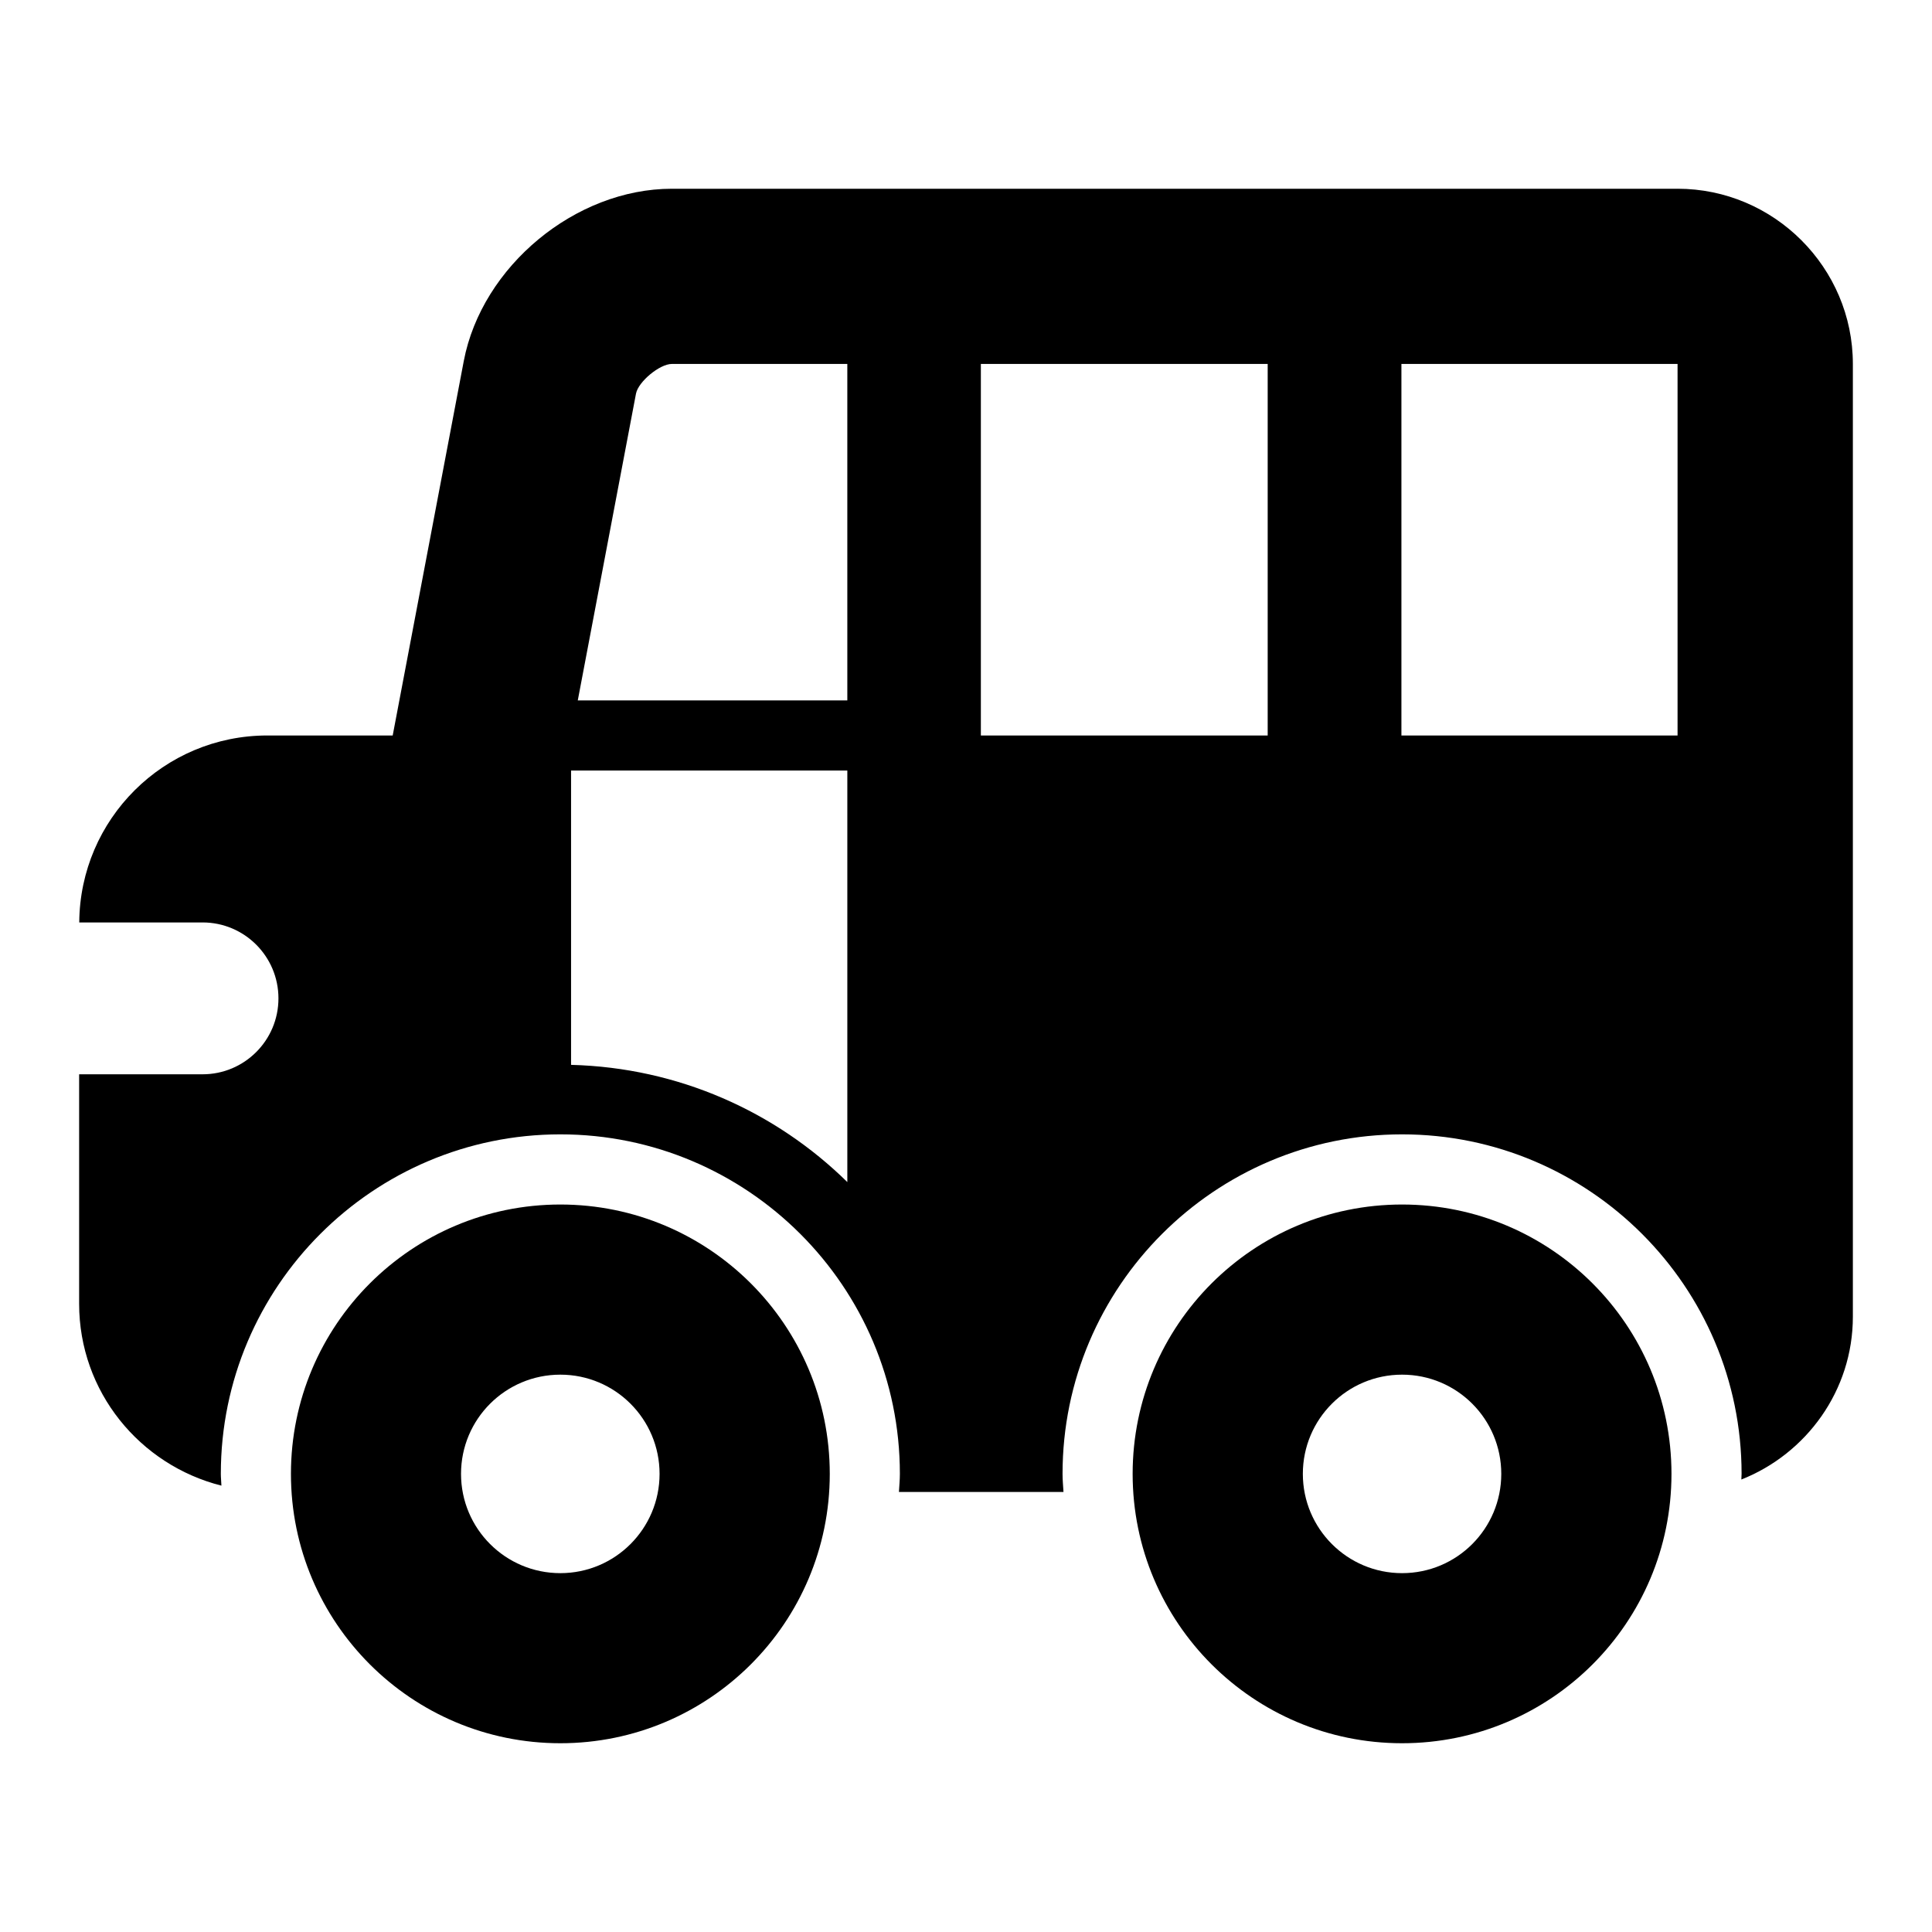
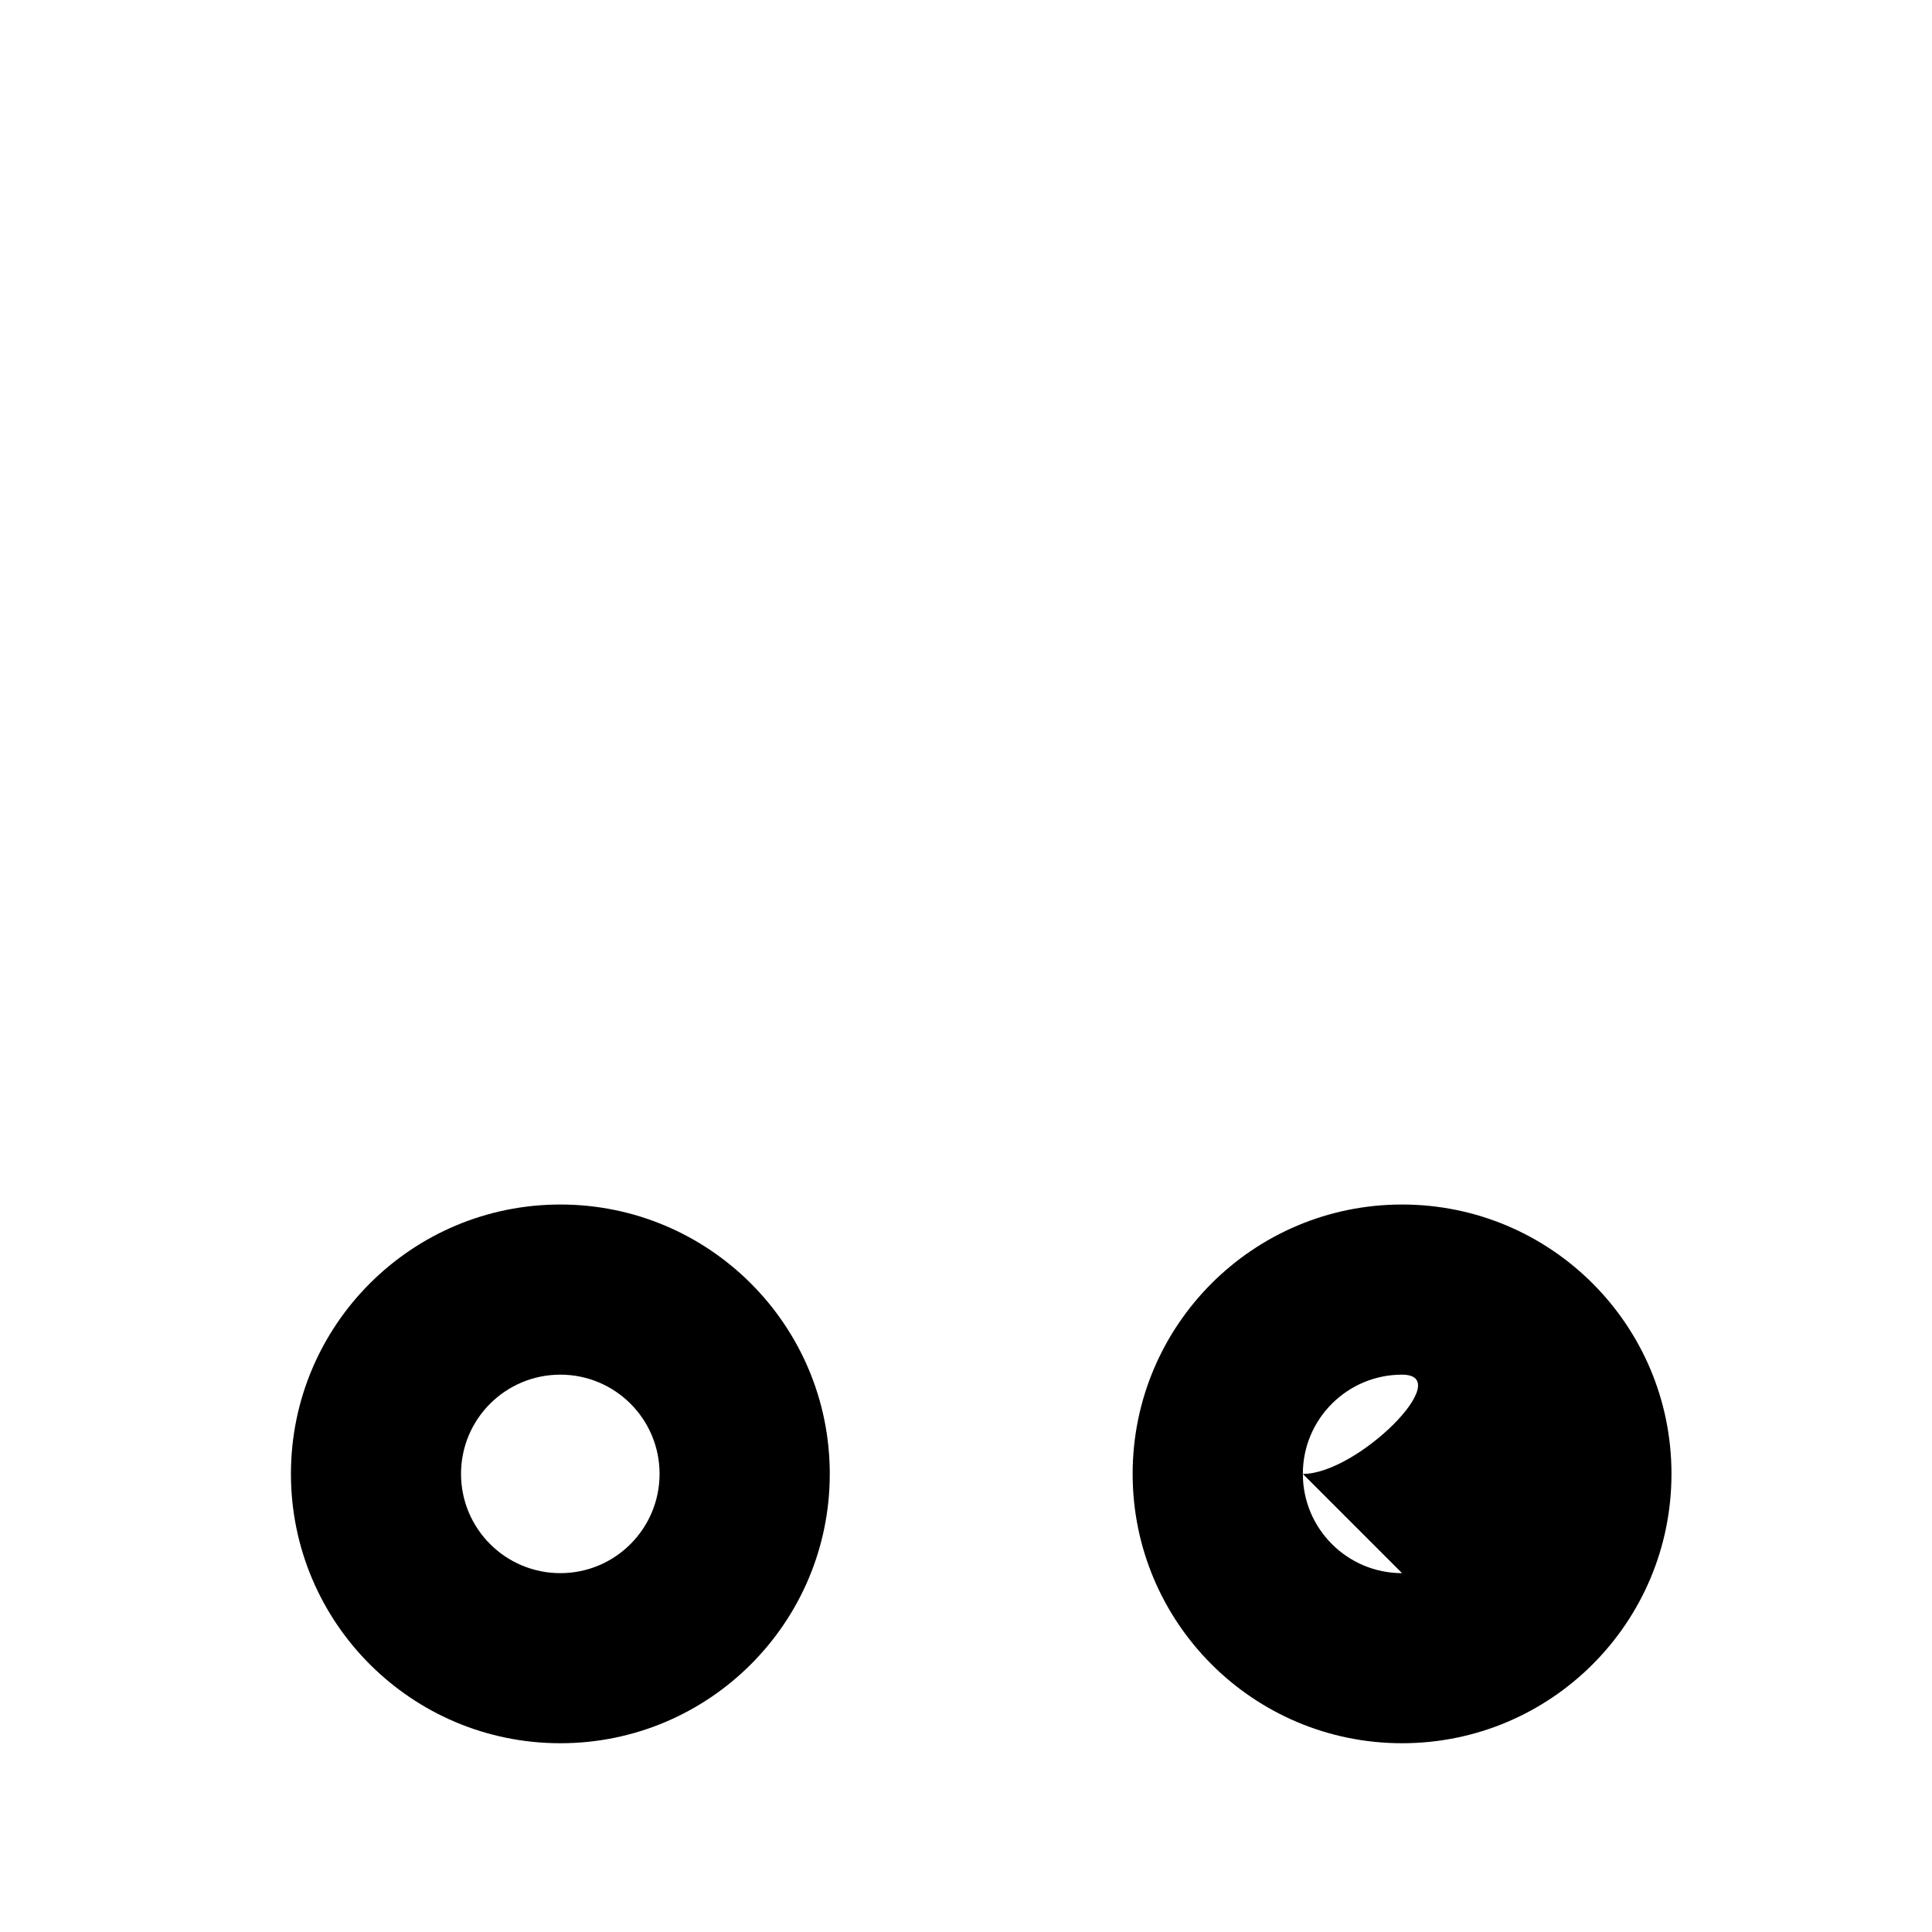
<svg xmlns="http://www.w3.org/2000/svg" fill="#000000" width="800px" height="800px" version="1.1" viewBox="144 144 512 512">
  <g>
    <path d="m292.5 463.21c-39.422 0-71.398 31.961-71.398 71.383 0 39.438 31.977 71.383 71.398 71.383s71.398-31.945 71.398-71.383c0-39.422-31.977-71.383-71.398-71.383zm0 97.691c-14.547 0-26.324-11.777-26.324-26.309s11.777-26.293 26.324-26.293c14.516 0 26.293 11.762 26.293 26.293-0.004 14.531-11.777 26.309-26.293 26.309z" />
-     <path d="m515.56 463.21c-39.422 0-71.398 31.961-71.398 71.383 0 39.438 31.977 71.383 71.398 71.383 39.453 0 71.398-31.945 71.398-71.383 0.004-39.422-31.941-71.383-71.398-71.383zm0 97.691c-14.516 0-26.293-11.777-26.293-26.309s11.777-26.293 26.293-26.293c14.547 0 26.293 11.762 26.293 26.293s-11.746 26.309-26.293 26.309z" />
-     <path d="m588.57 194.02h-266.52c-25.551 0-50.332 20.531-55.137 45.609l-18.844 99.281h-33.223c-27.426 0-49.656 22.152-49.844 49.547h32.684c11.098 0 20.105 9.004 20.105 20.121s-9.004 20.121-20.105 20.121h-32.715v60.82c0 23.301 16.074 42.73 37.707 48.191-0.031-1.039-0.156-2.078-0.156-3.133 0-49.609 40.352-89.961 89.977-89.961 49.594 0 89.977 40.352 89.977 89.961 0 1.637-0.156 3.195-0.25 4.816h43.609c-0.094-1.621-0.25-3.18-0.25-4.816 0-49.609 40.367-89.961 89.977-89.961s89.977 40.352 89.977 89.961c0 0.504-0.062 0.992-0.062 1.512 17.223-6.816 29.551-23.57 29.551-43.141v-252.5c0-25.539-20.91-46.43-46.461-46.43zm-220.02 263.24c-18.973-18.656-44.746-30.324-73.211-31.062v-77.996h73.211zm0-127.64h-71.434l15.43-81.316c0.613-3.148 6.266-7.856 9.508-7.856h46.492zm111.4 9.289h-76.012v-98.461h76.012zm108.62 0h-73.18v-98.461h73.18z" />
+     <path d="m515.56 463.21c-39.422 0-71.398 31.961-71.398 71.383 0 39.438 31.977 71.383 71.398 71.383 39.453 0 71.398-31.945 71.398-71.383 0.004-39.422-31.941-71.383-71.398-71.383zm0 97.691c-14.516 0-26.293-11.777-26.293-26.309s11.777-26.293 26.293-26.293s-11.746 26.309-26.293 26.309z" />
  </g>
</svg>